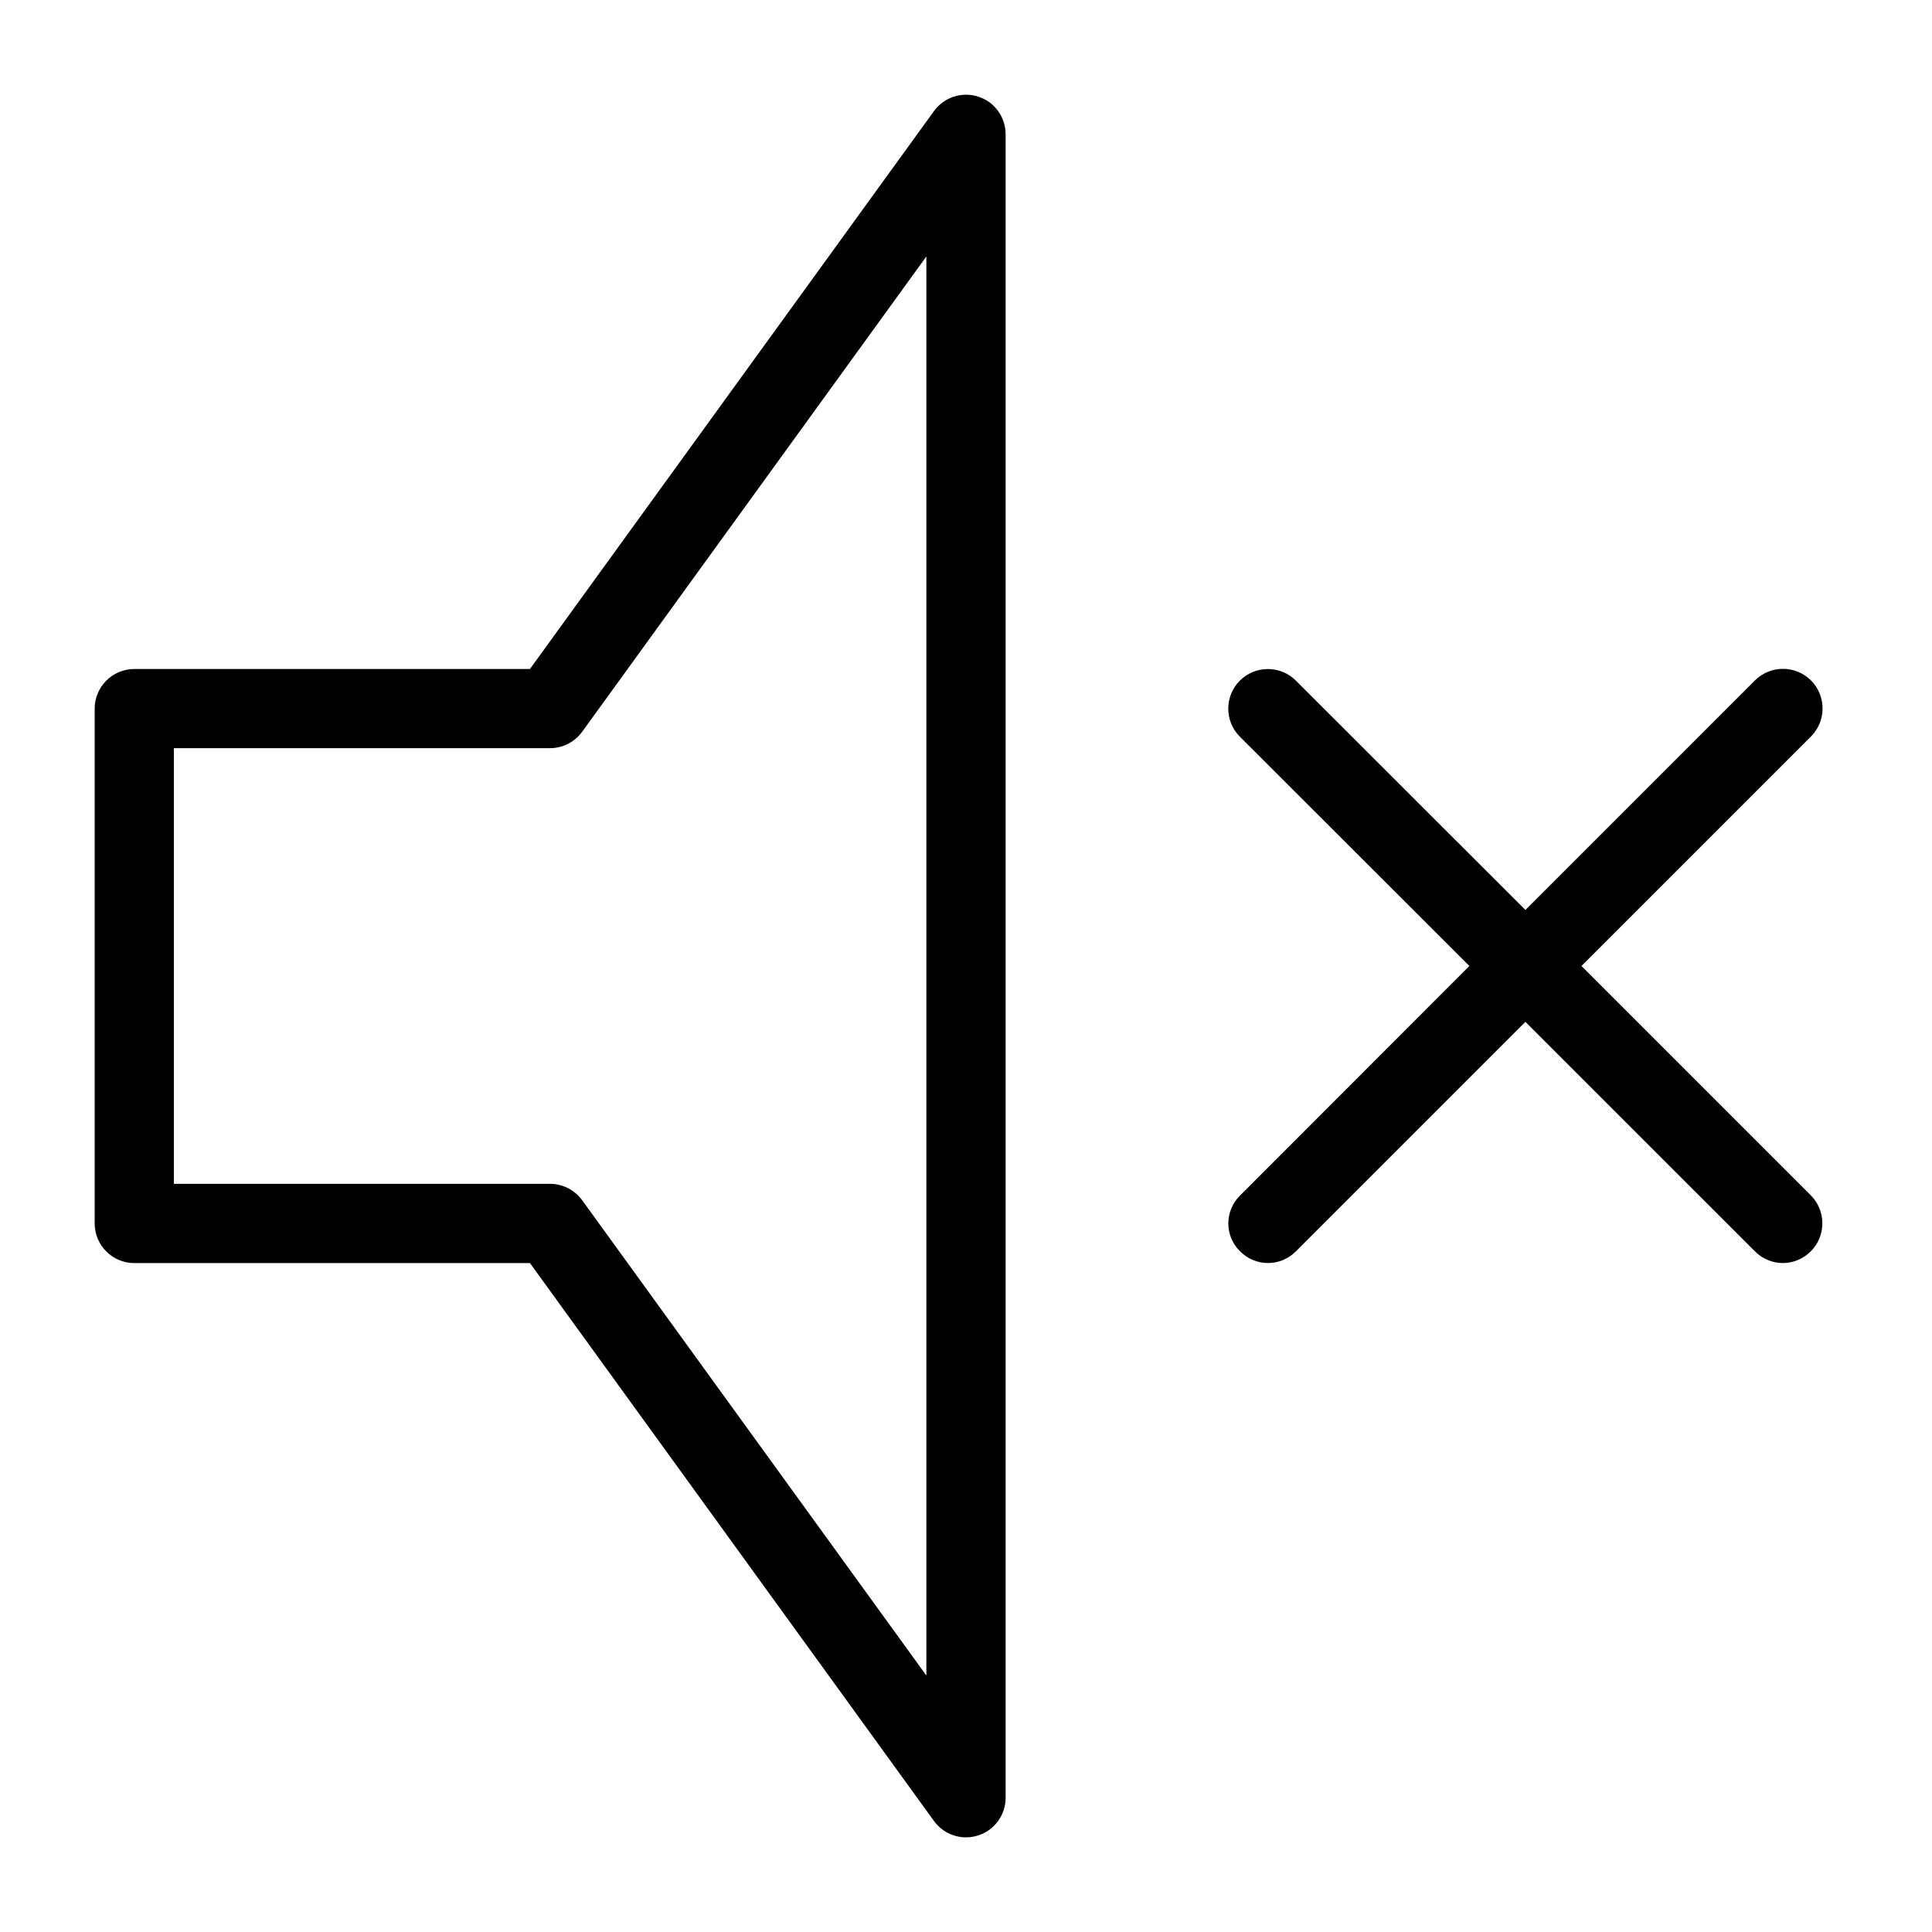
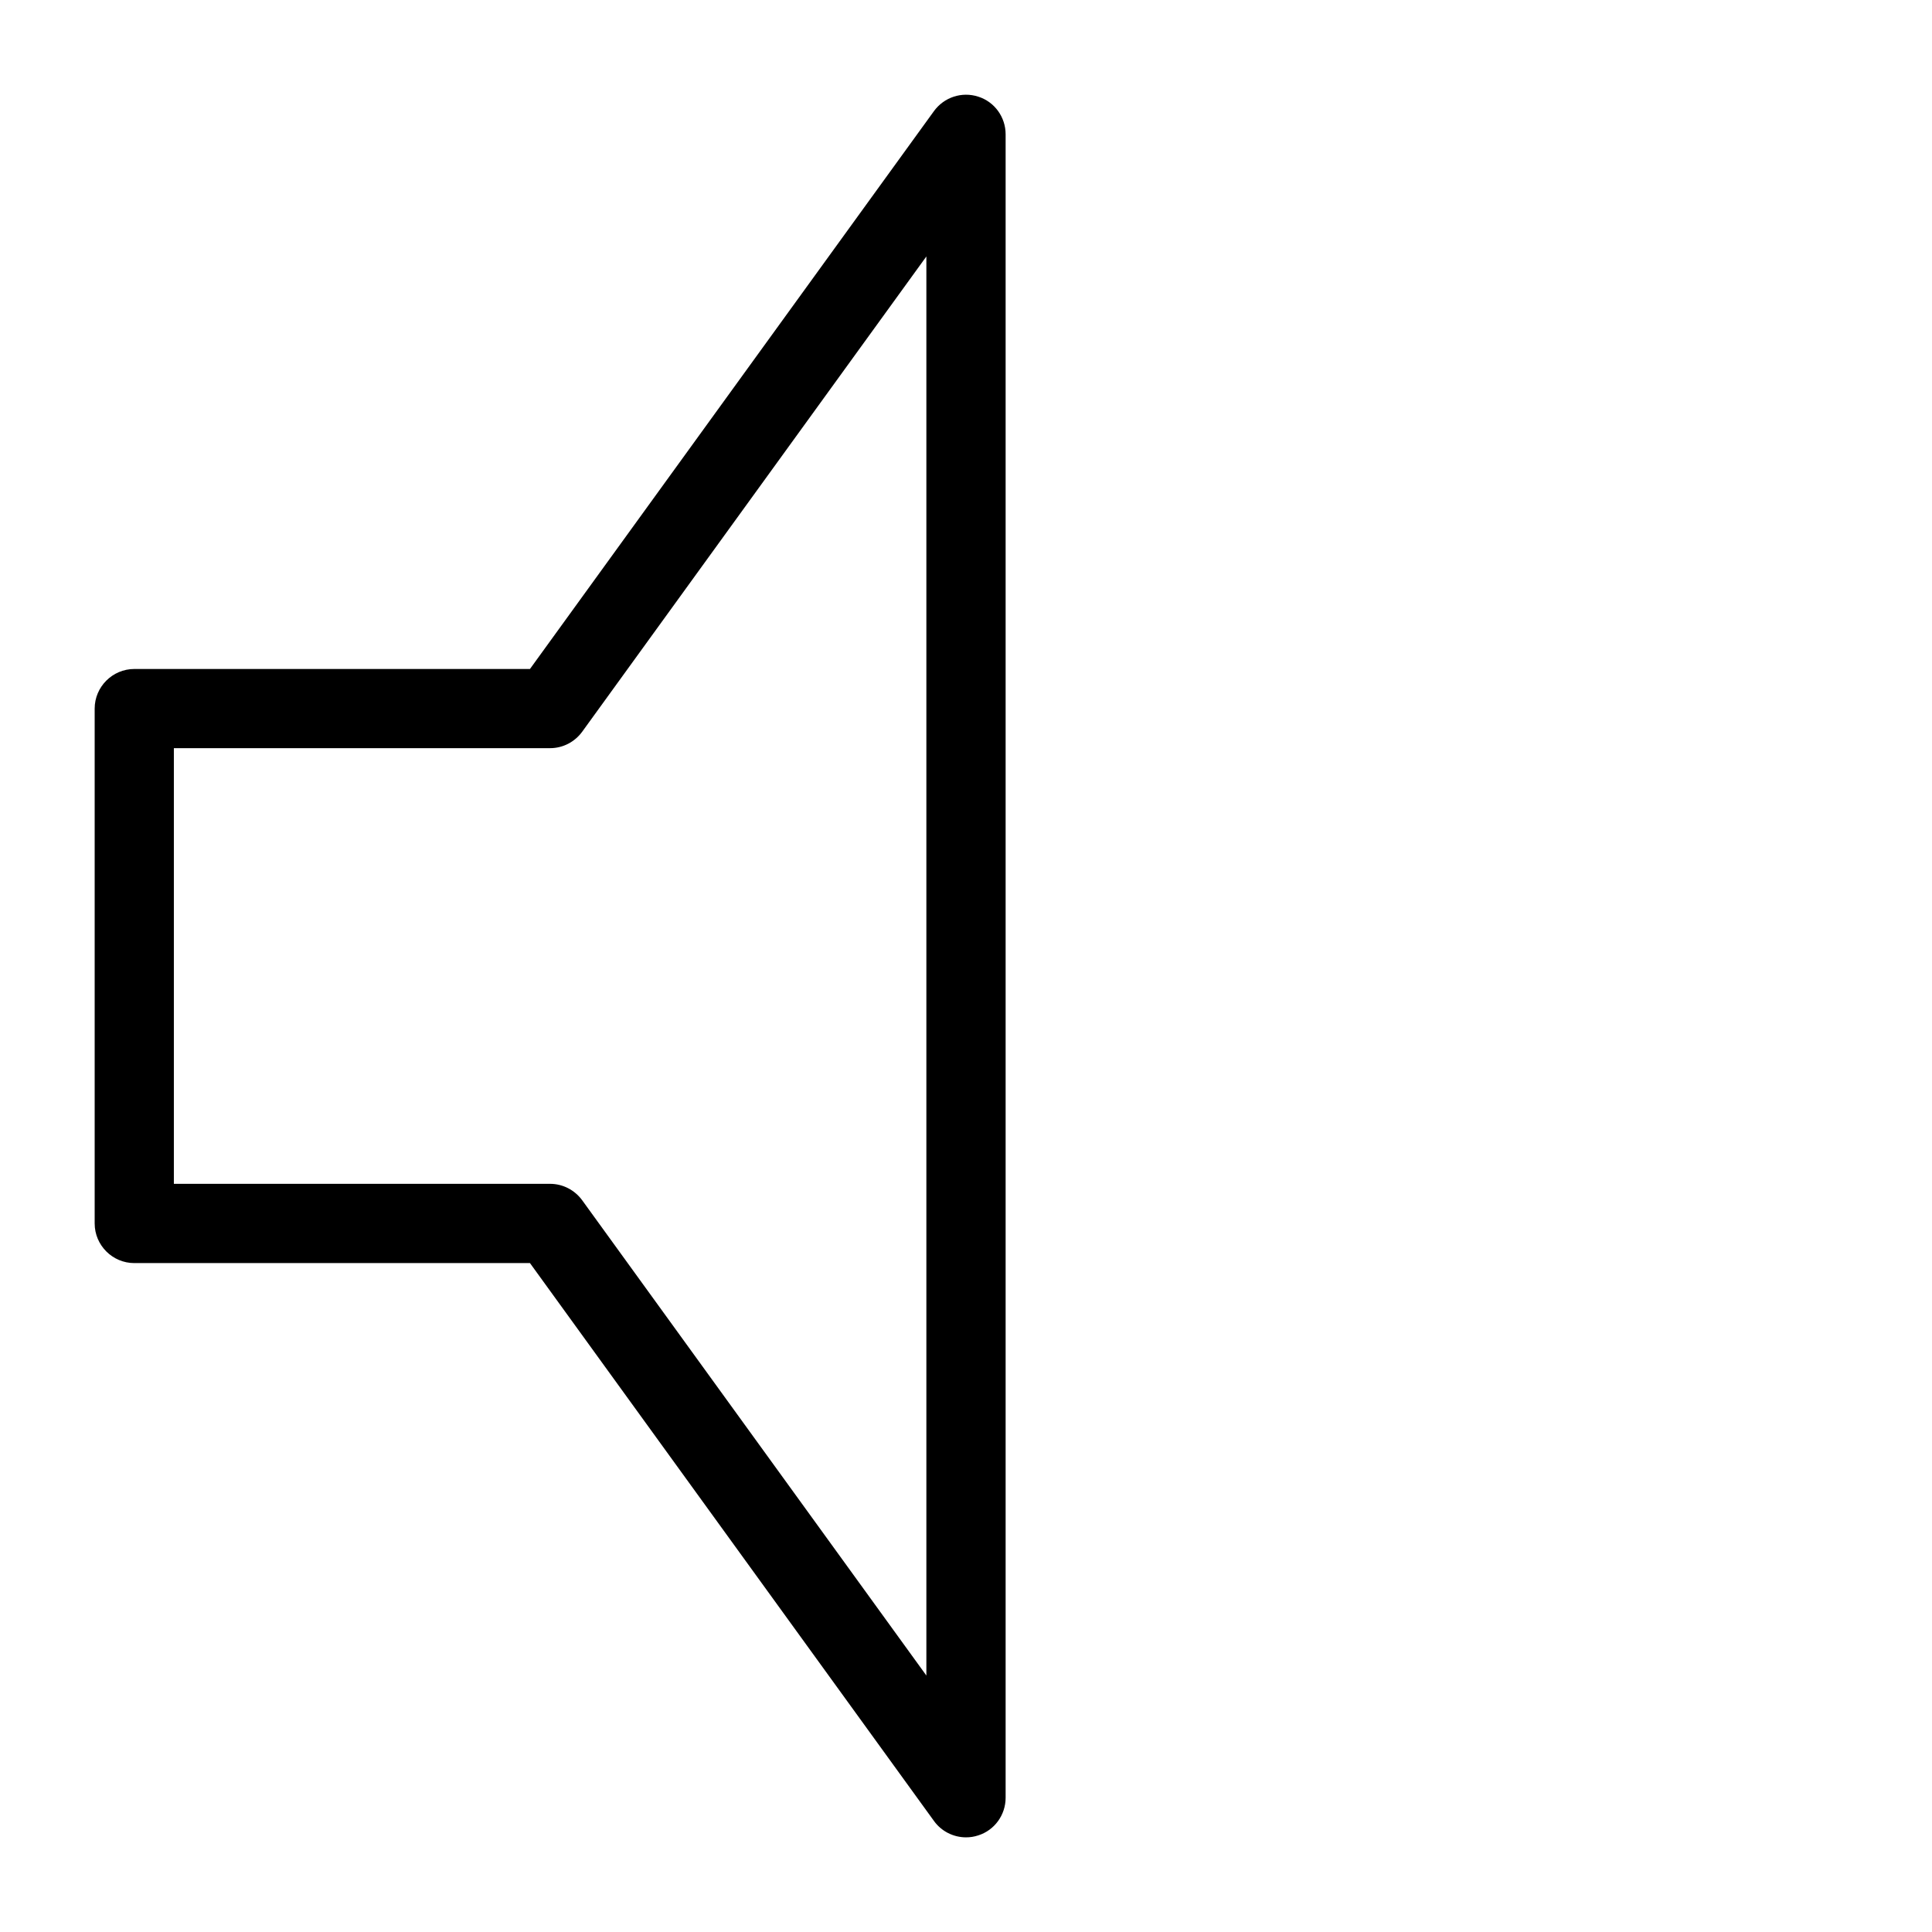
<svg xmlns="http://www.w3.org/2000/svg" fill="#000000" width="800px" height="800px" version="1.1" viewBox="144 144 512 512">
  <g>
    <path d="m179.58 478.72h104.86l107.06 147.84c1.996 2.781 5.195 4.356 8.504 4.356 1.102 0 2.152-0.156 3.254-0.523 4.301-1.363 7.242-5.406 7.242-9.973v-440.83c0-4.566-2.938-8.605-7.242-9.973-4.356-1.418-9.078 0.156-11.754 3.832l-107.06 147.84h-104.86c-5.773 0-10.496 4.723-10.496 10.496v136.45c0 5.773 4.723 10.496 10.496 10.496zm10.496-136.45h99.711c3.359 0 6.508-1.625 8.5-4.356l91.211-125.95v376.07l-91.211-125.95c-1.992-2.727-5.141-4.356-8.5-4.356h-99.711z" />
-     <path d="m472.63 475.62c2.047 2.047 4.723 3.098 7.398 3.098s5.352-1.051 7.398-3.098l60.824-60.824 60.824 60.824c2.047 2.047 4.723 3.098 7.398 3.098 2.676 0 5.352-1.051 7.398-3.098 4.094-4.094 4.094-10.758 0-14.852l-60.77-60.77 60.824-60.824c4.094-4.094 4.094-10.758 0-14.852s-10.758-4.094-14.852 0l-60.824 60.824-60.824-60.773c-4.094-4.094-10.758-4.094-14.852 0s-4.094 10.758 0 14.852l60.824 60.773-60.77 60.824c-4.148 4.094-4.148 10.703 0 14.797z" />
  </g>
</svg>